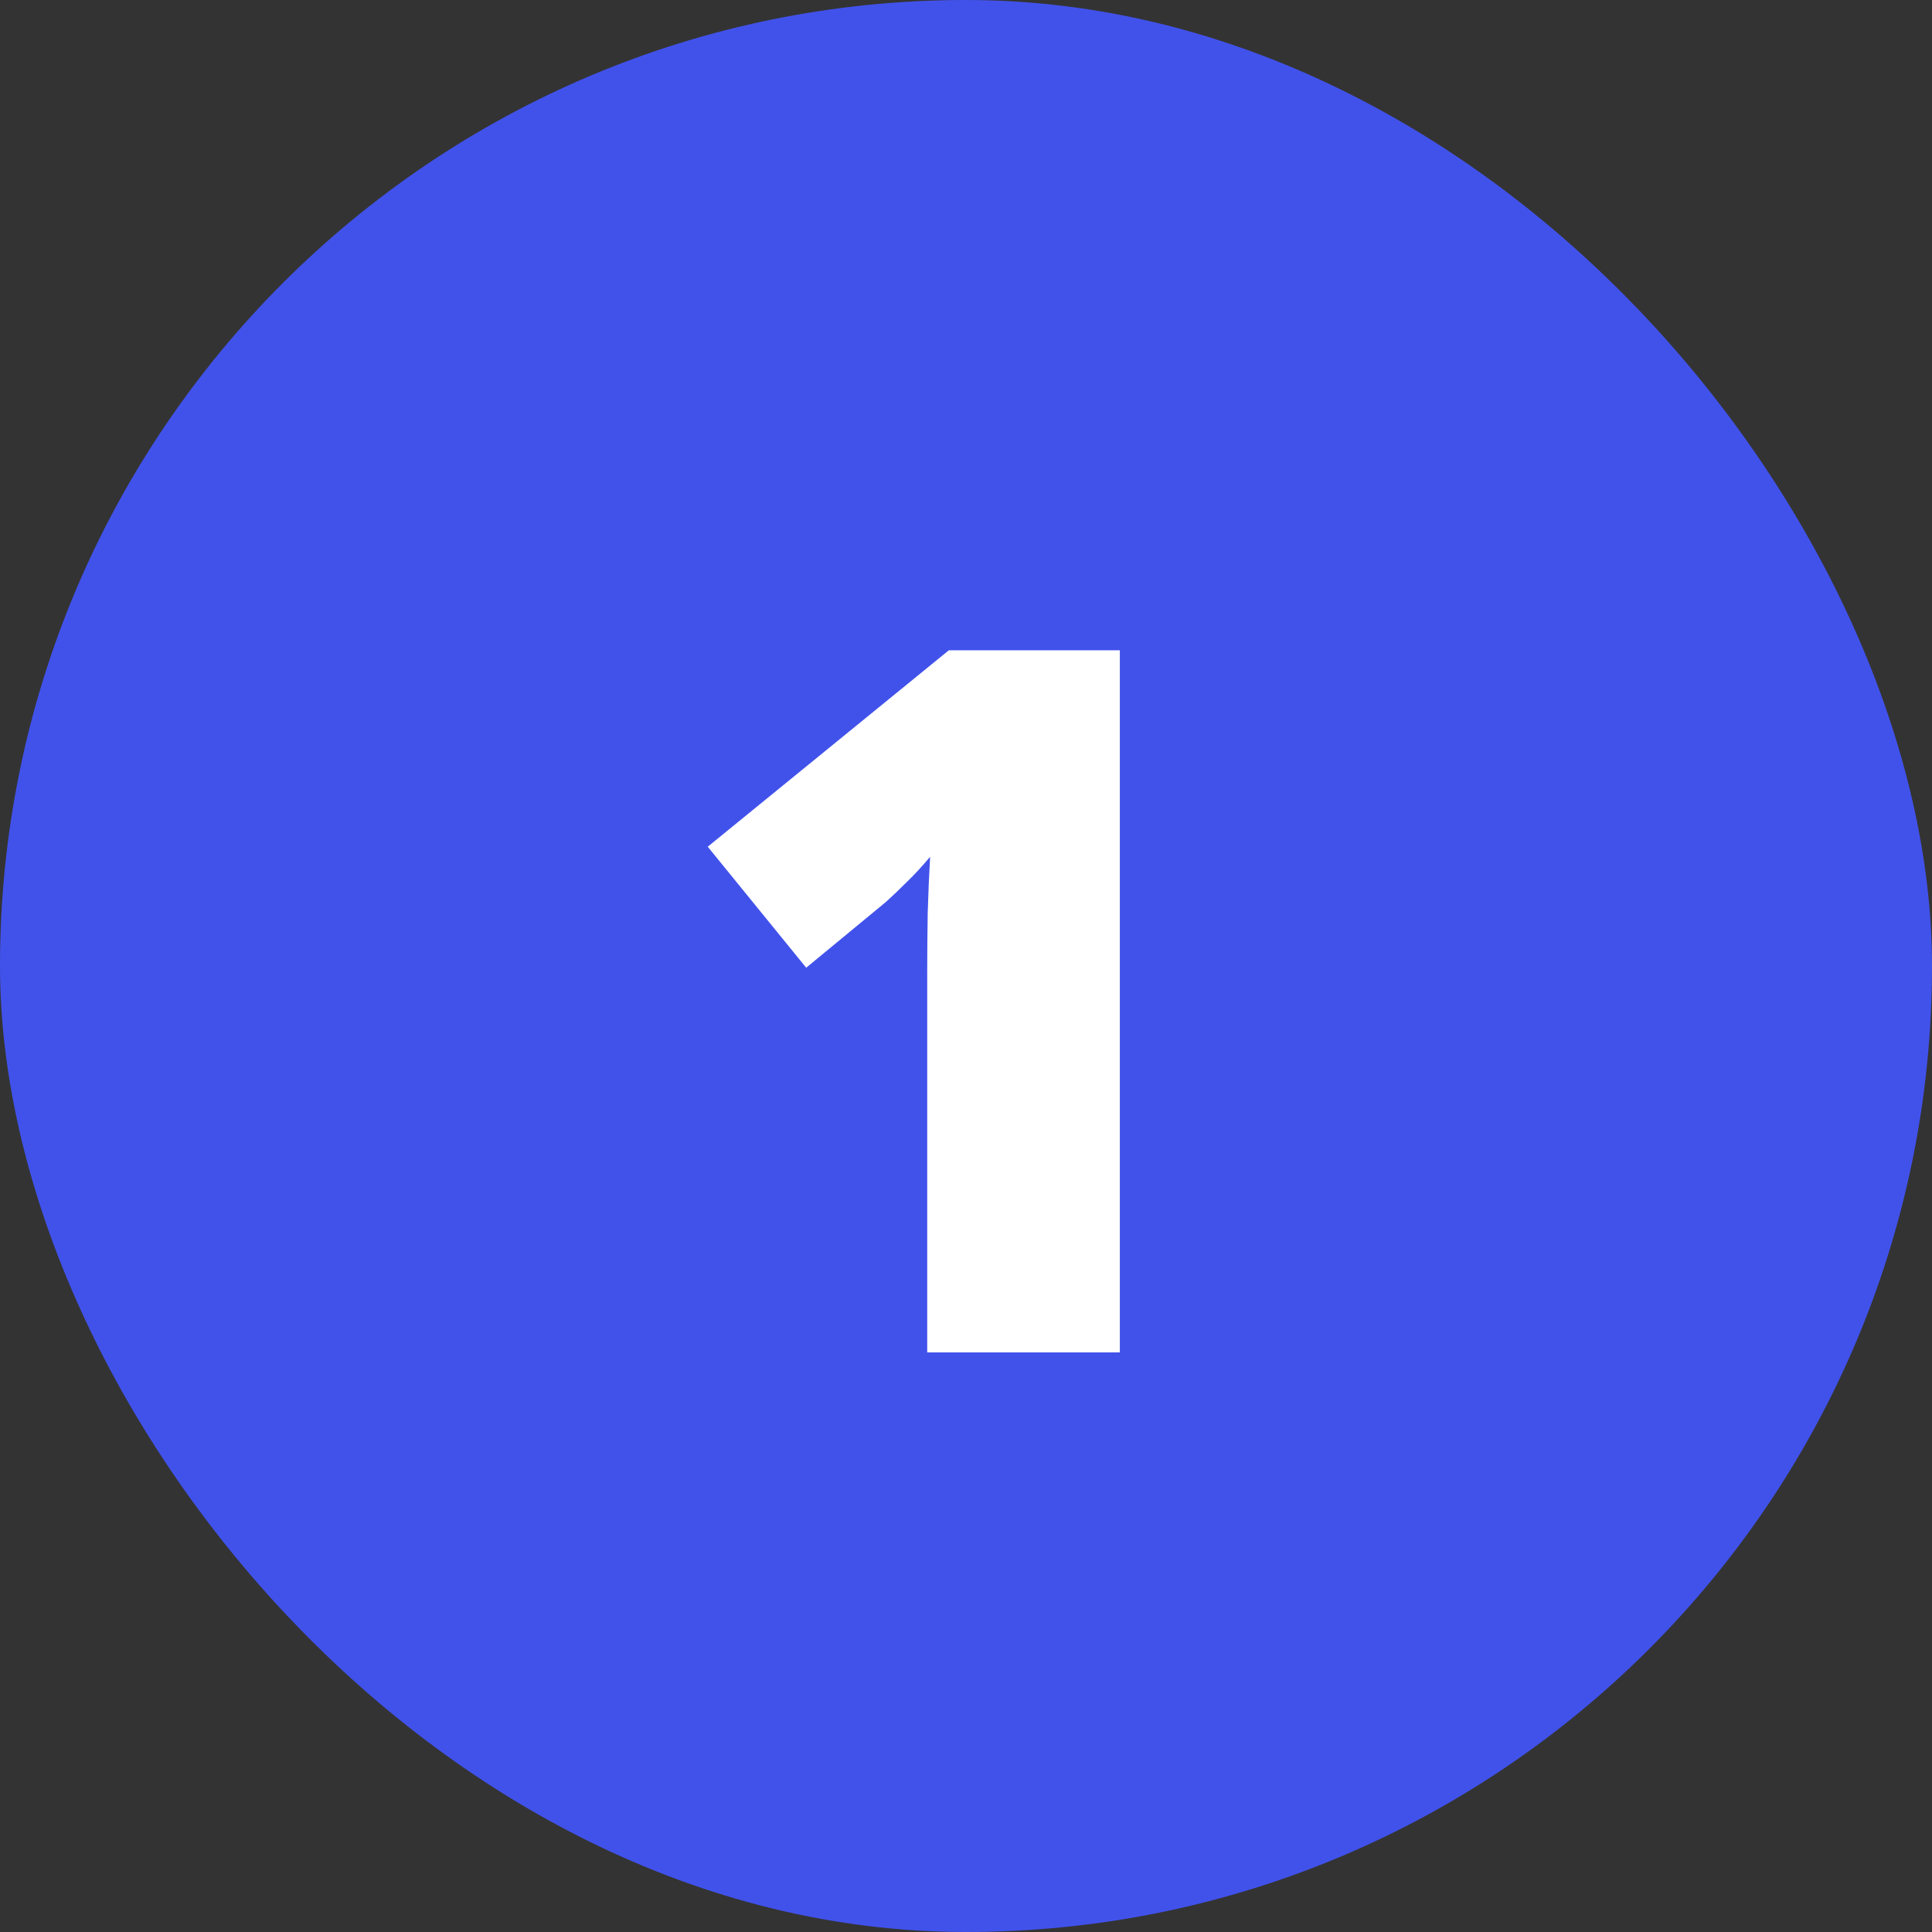
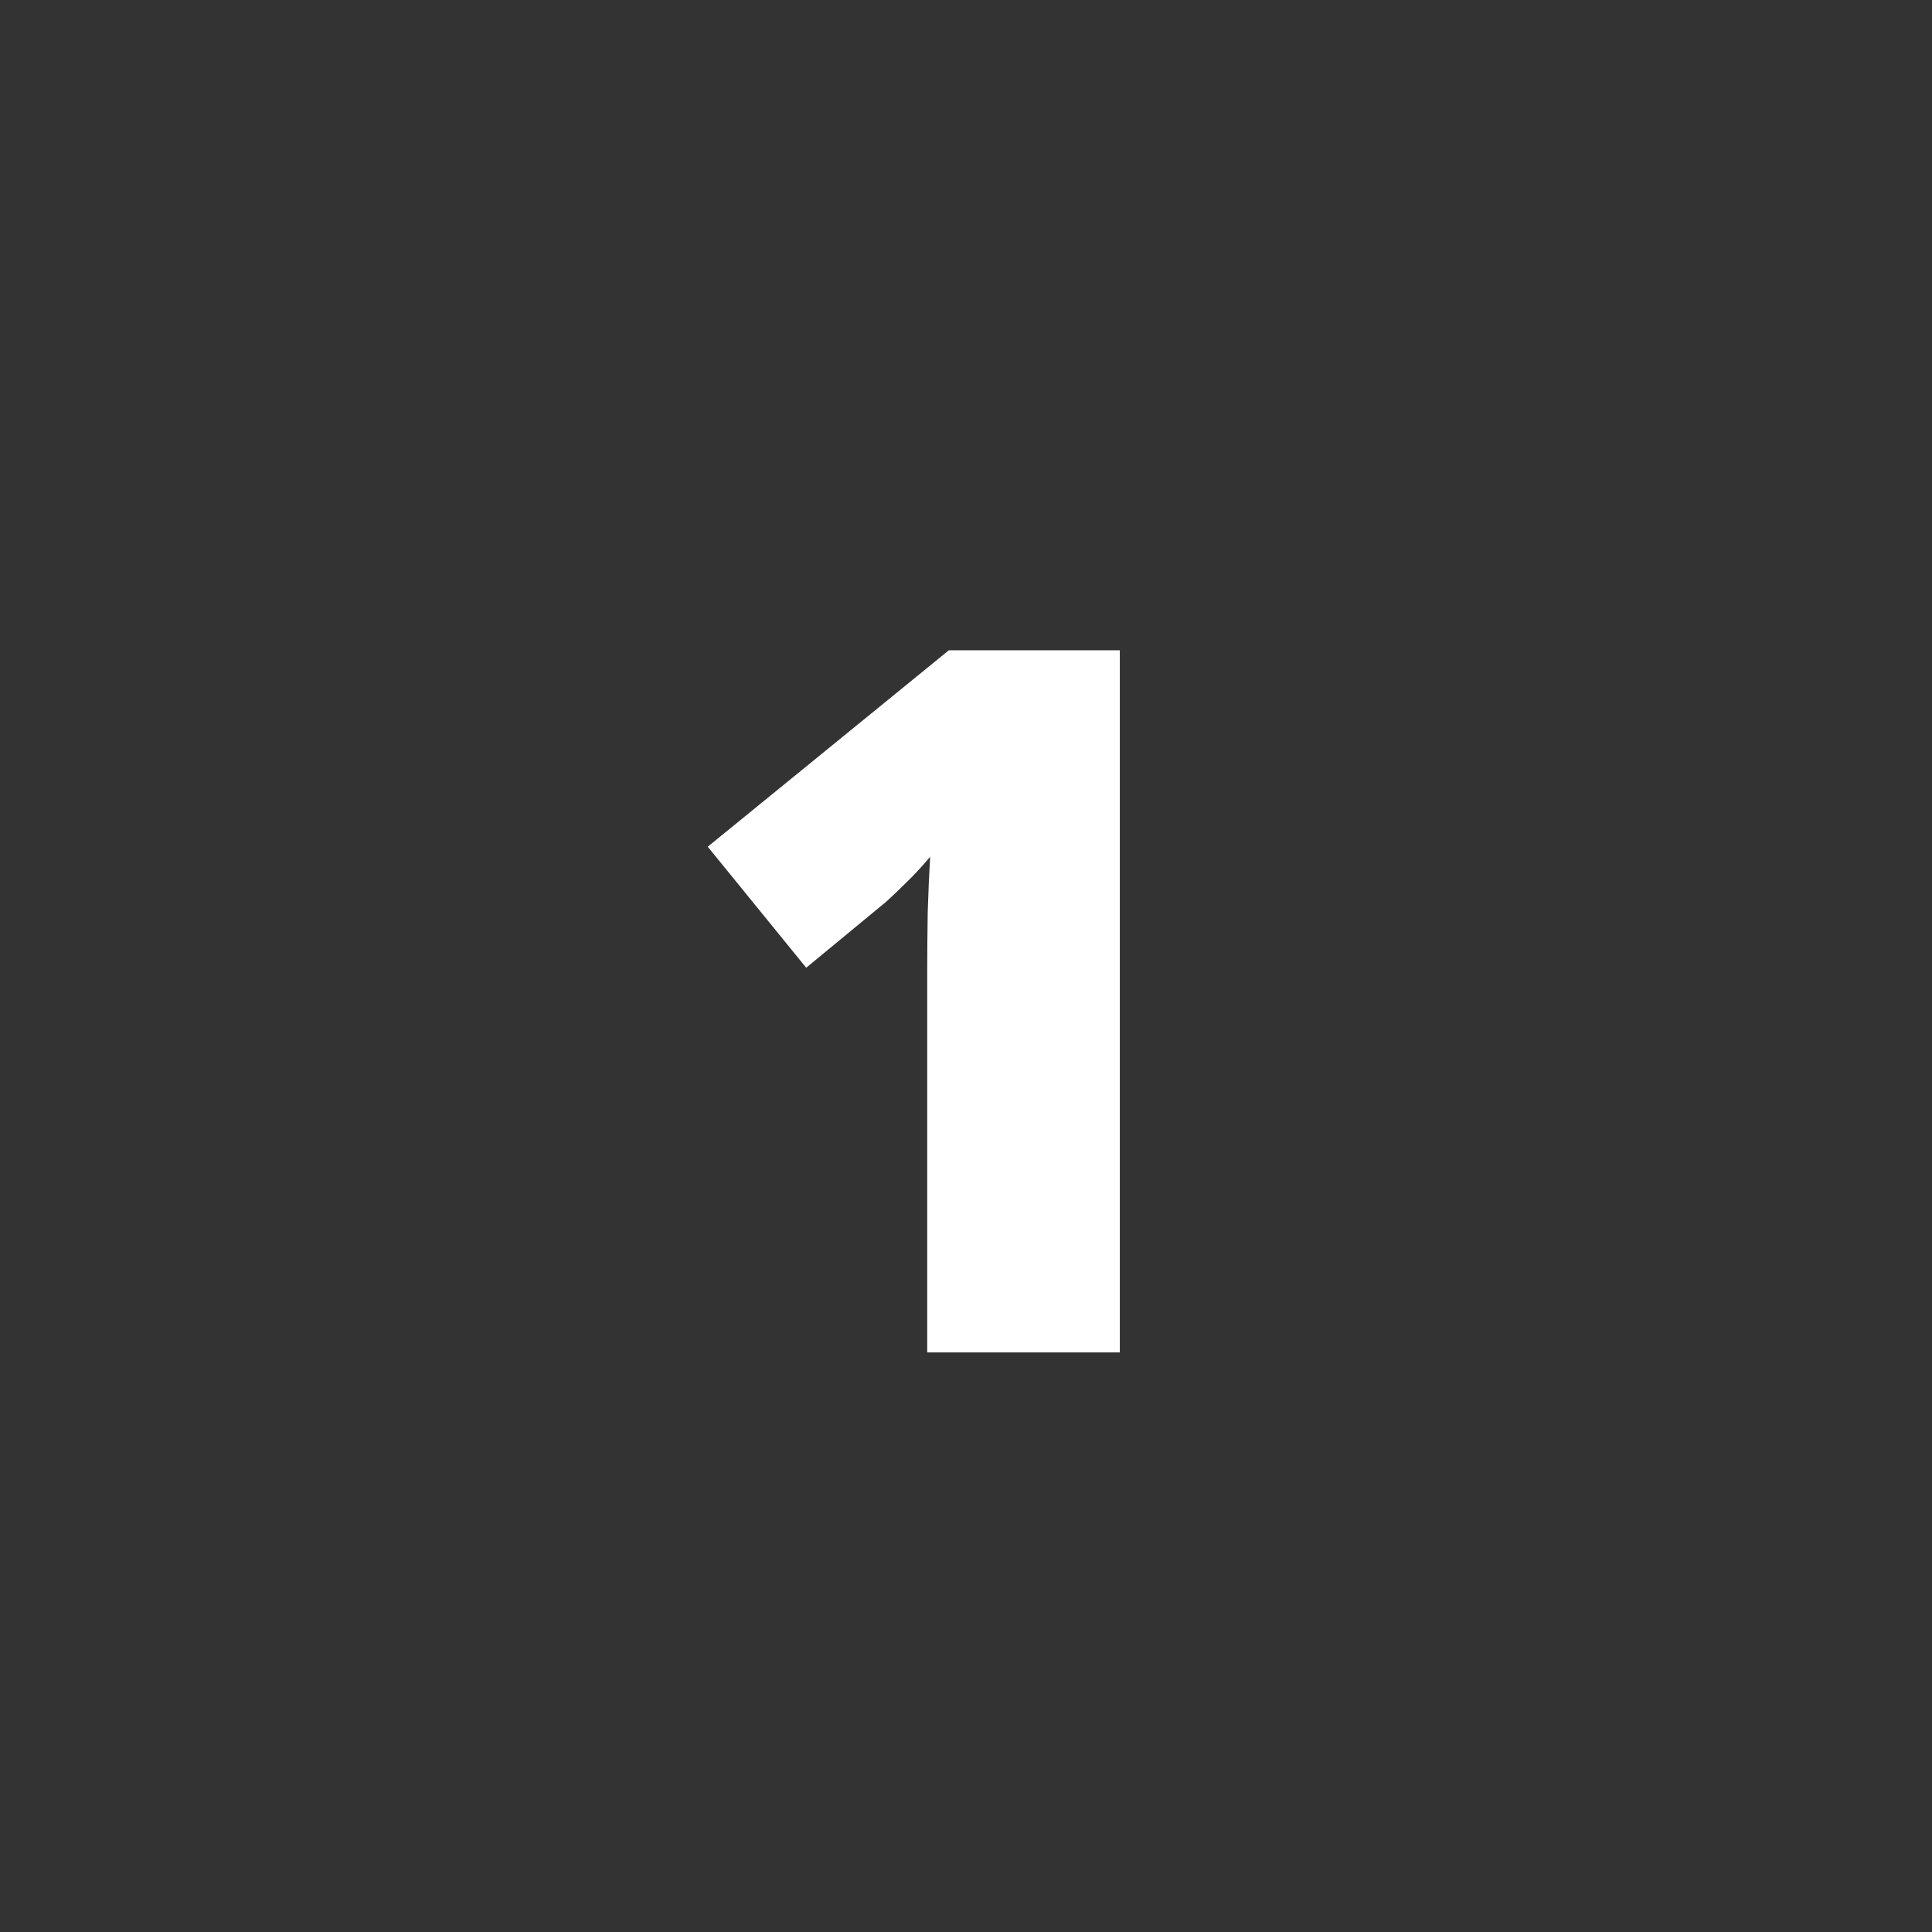
<svg xmlns="http://www.w3.org/2000/svg" width="55" height="55" viewBox="0 0 55 55" fill="none">
  <rect x="0" y="0" width="55" height="55" fill="#333333" stroke="none" />
-   <rect width="55" height="55" rx="27.5" fill="#4152EB" />
  <path d="M31.879 38.5H26.396V28.615C26.396 28.433 26.396 28.1 26.396 27.617C26.396 27.125 26.401 26.583 26.41 25.99C26.428 25.398 26.451 24.865 26.479 24.391C26.241 24.673 26.018 24.915 25.809 25.115C25.608 25.316 25.412 25.503 25.221 25.676L22.951 27.549L20.148 24.104L27.012 18.512H31.879V38.5Z" fill="white" />
</svg>